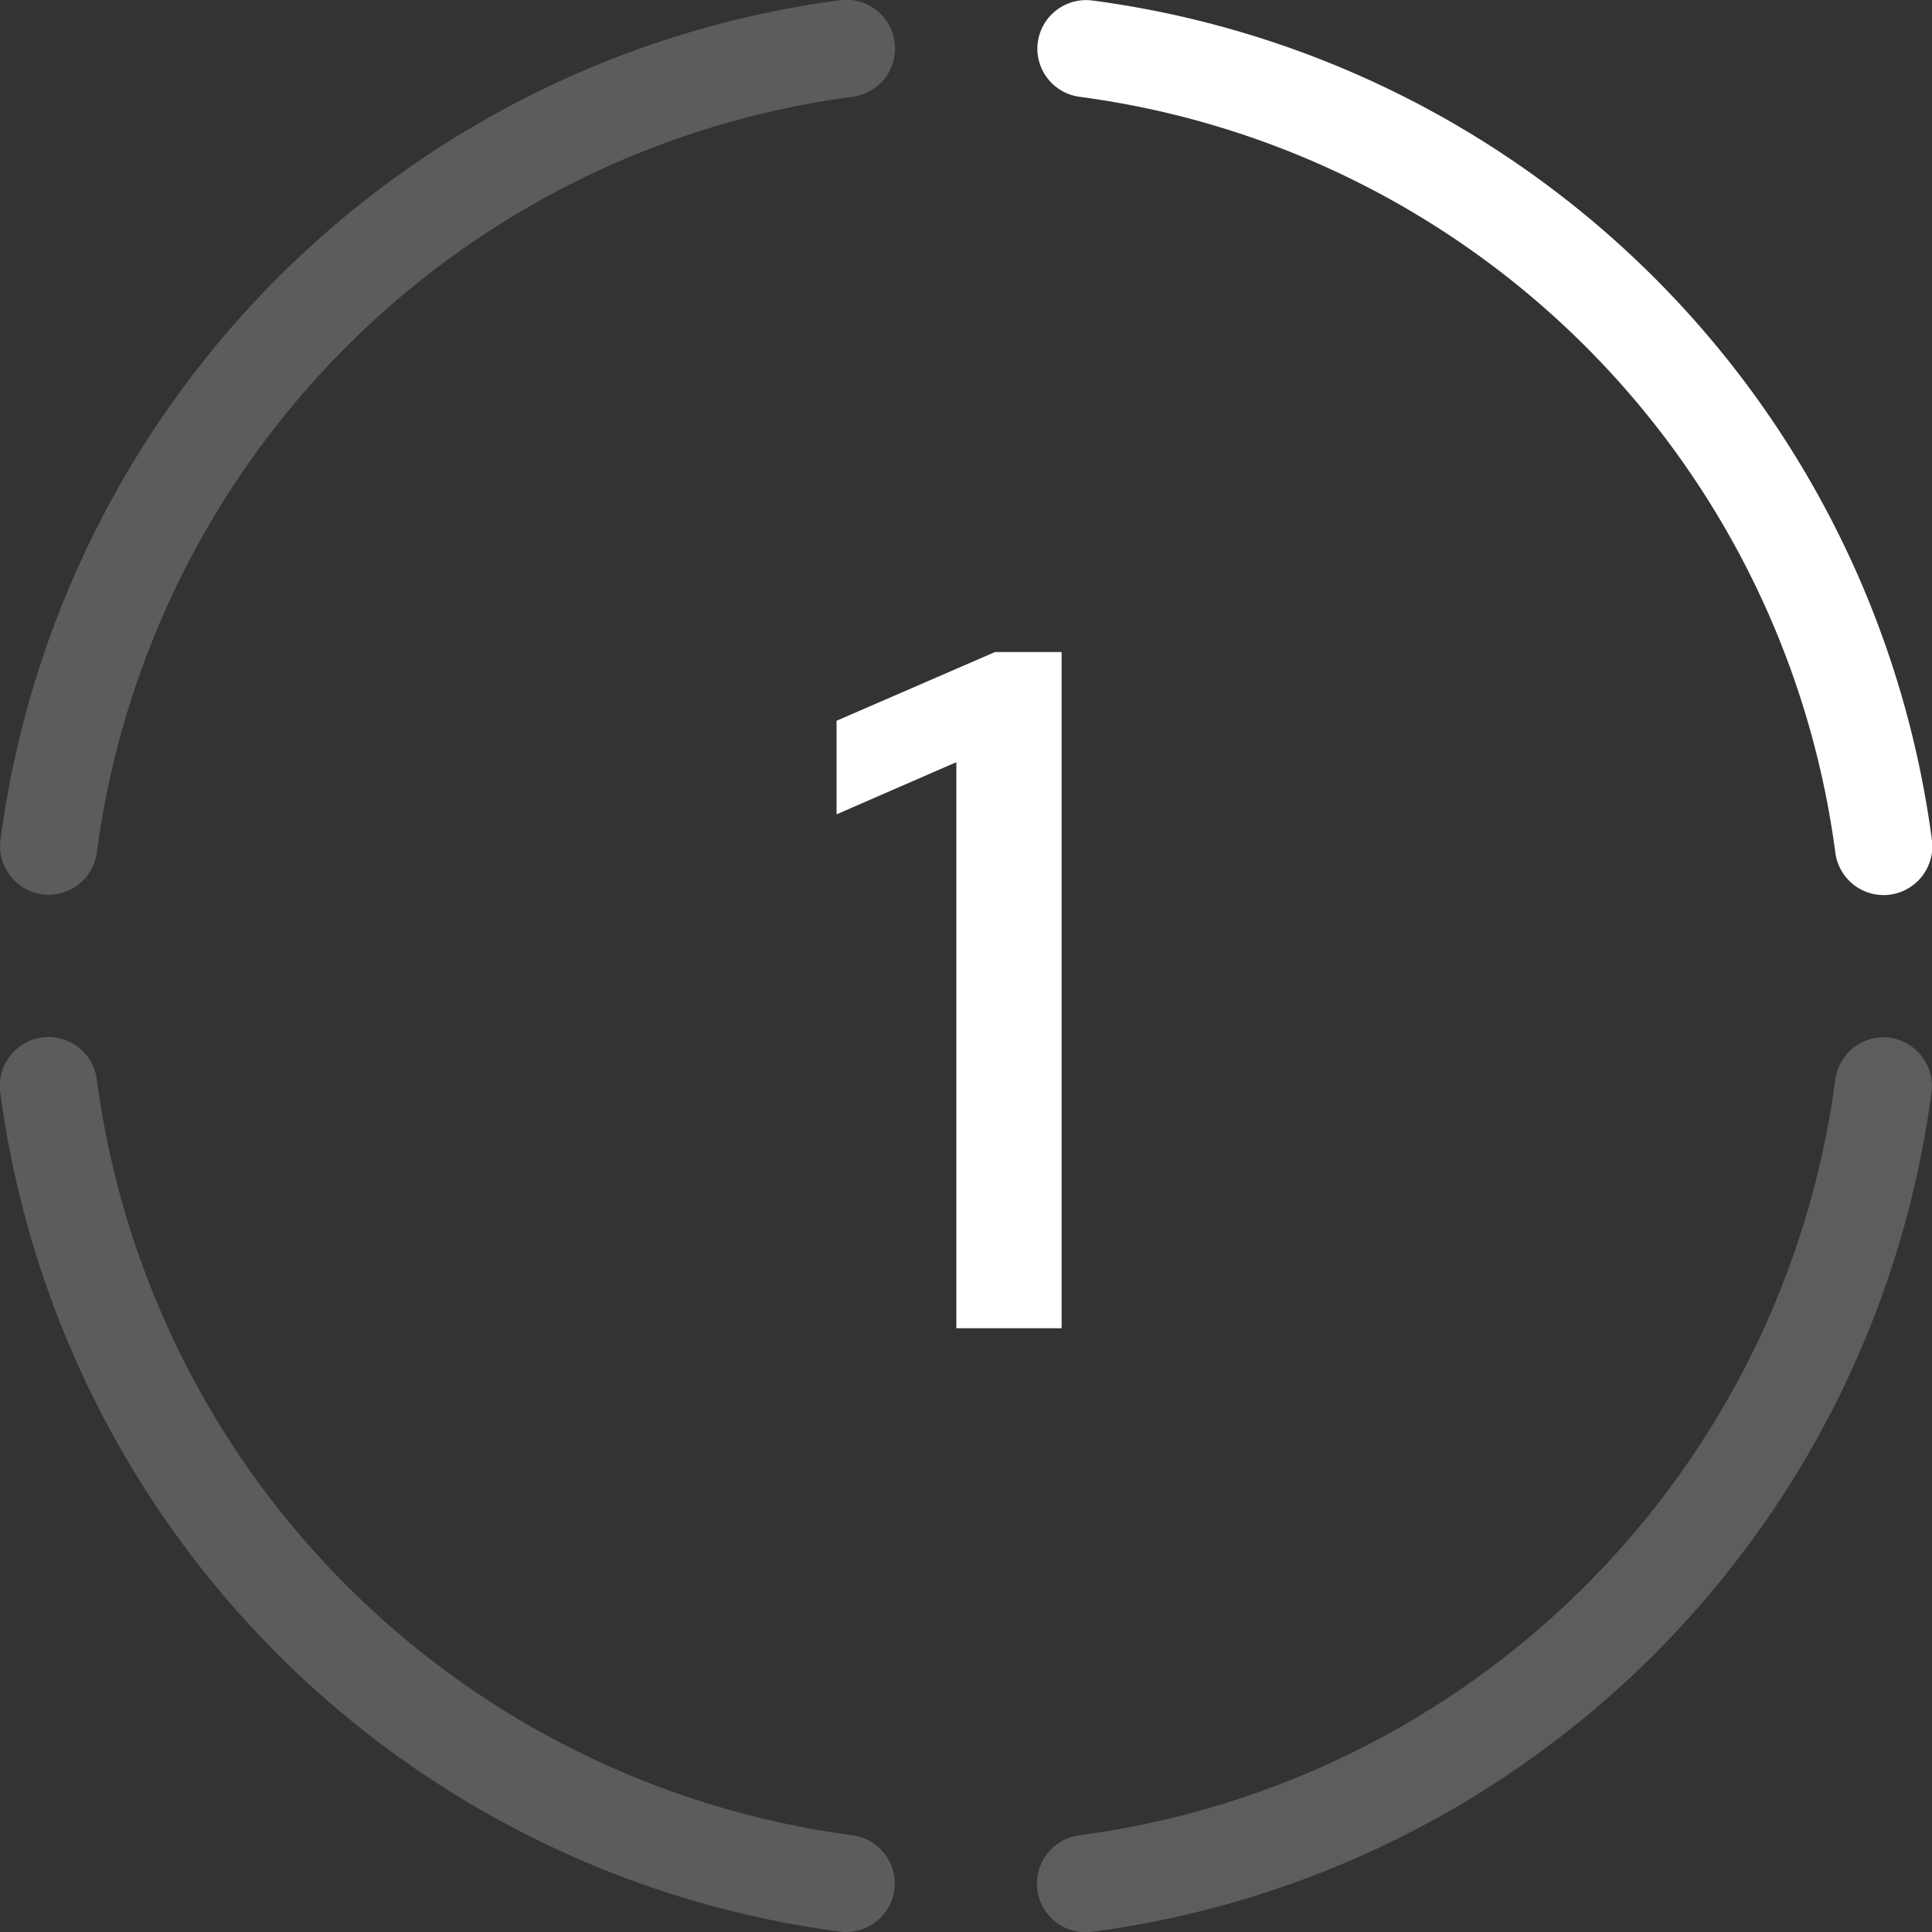
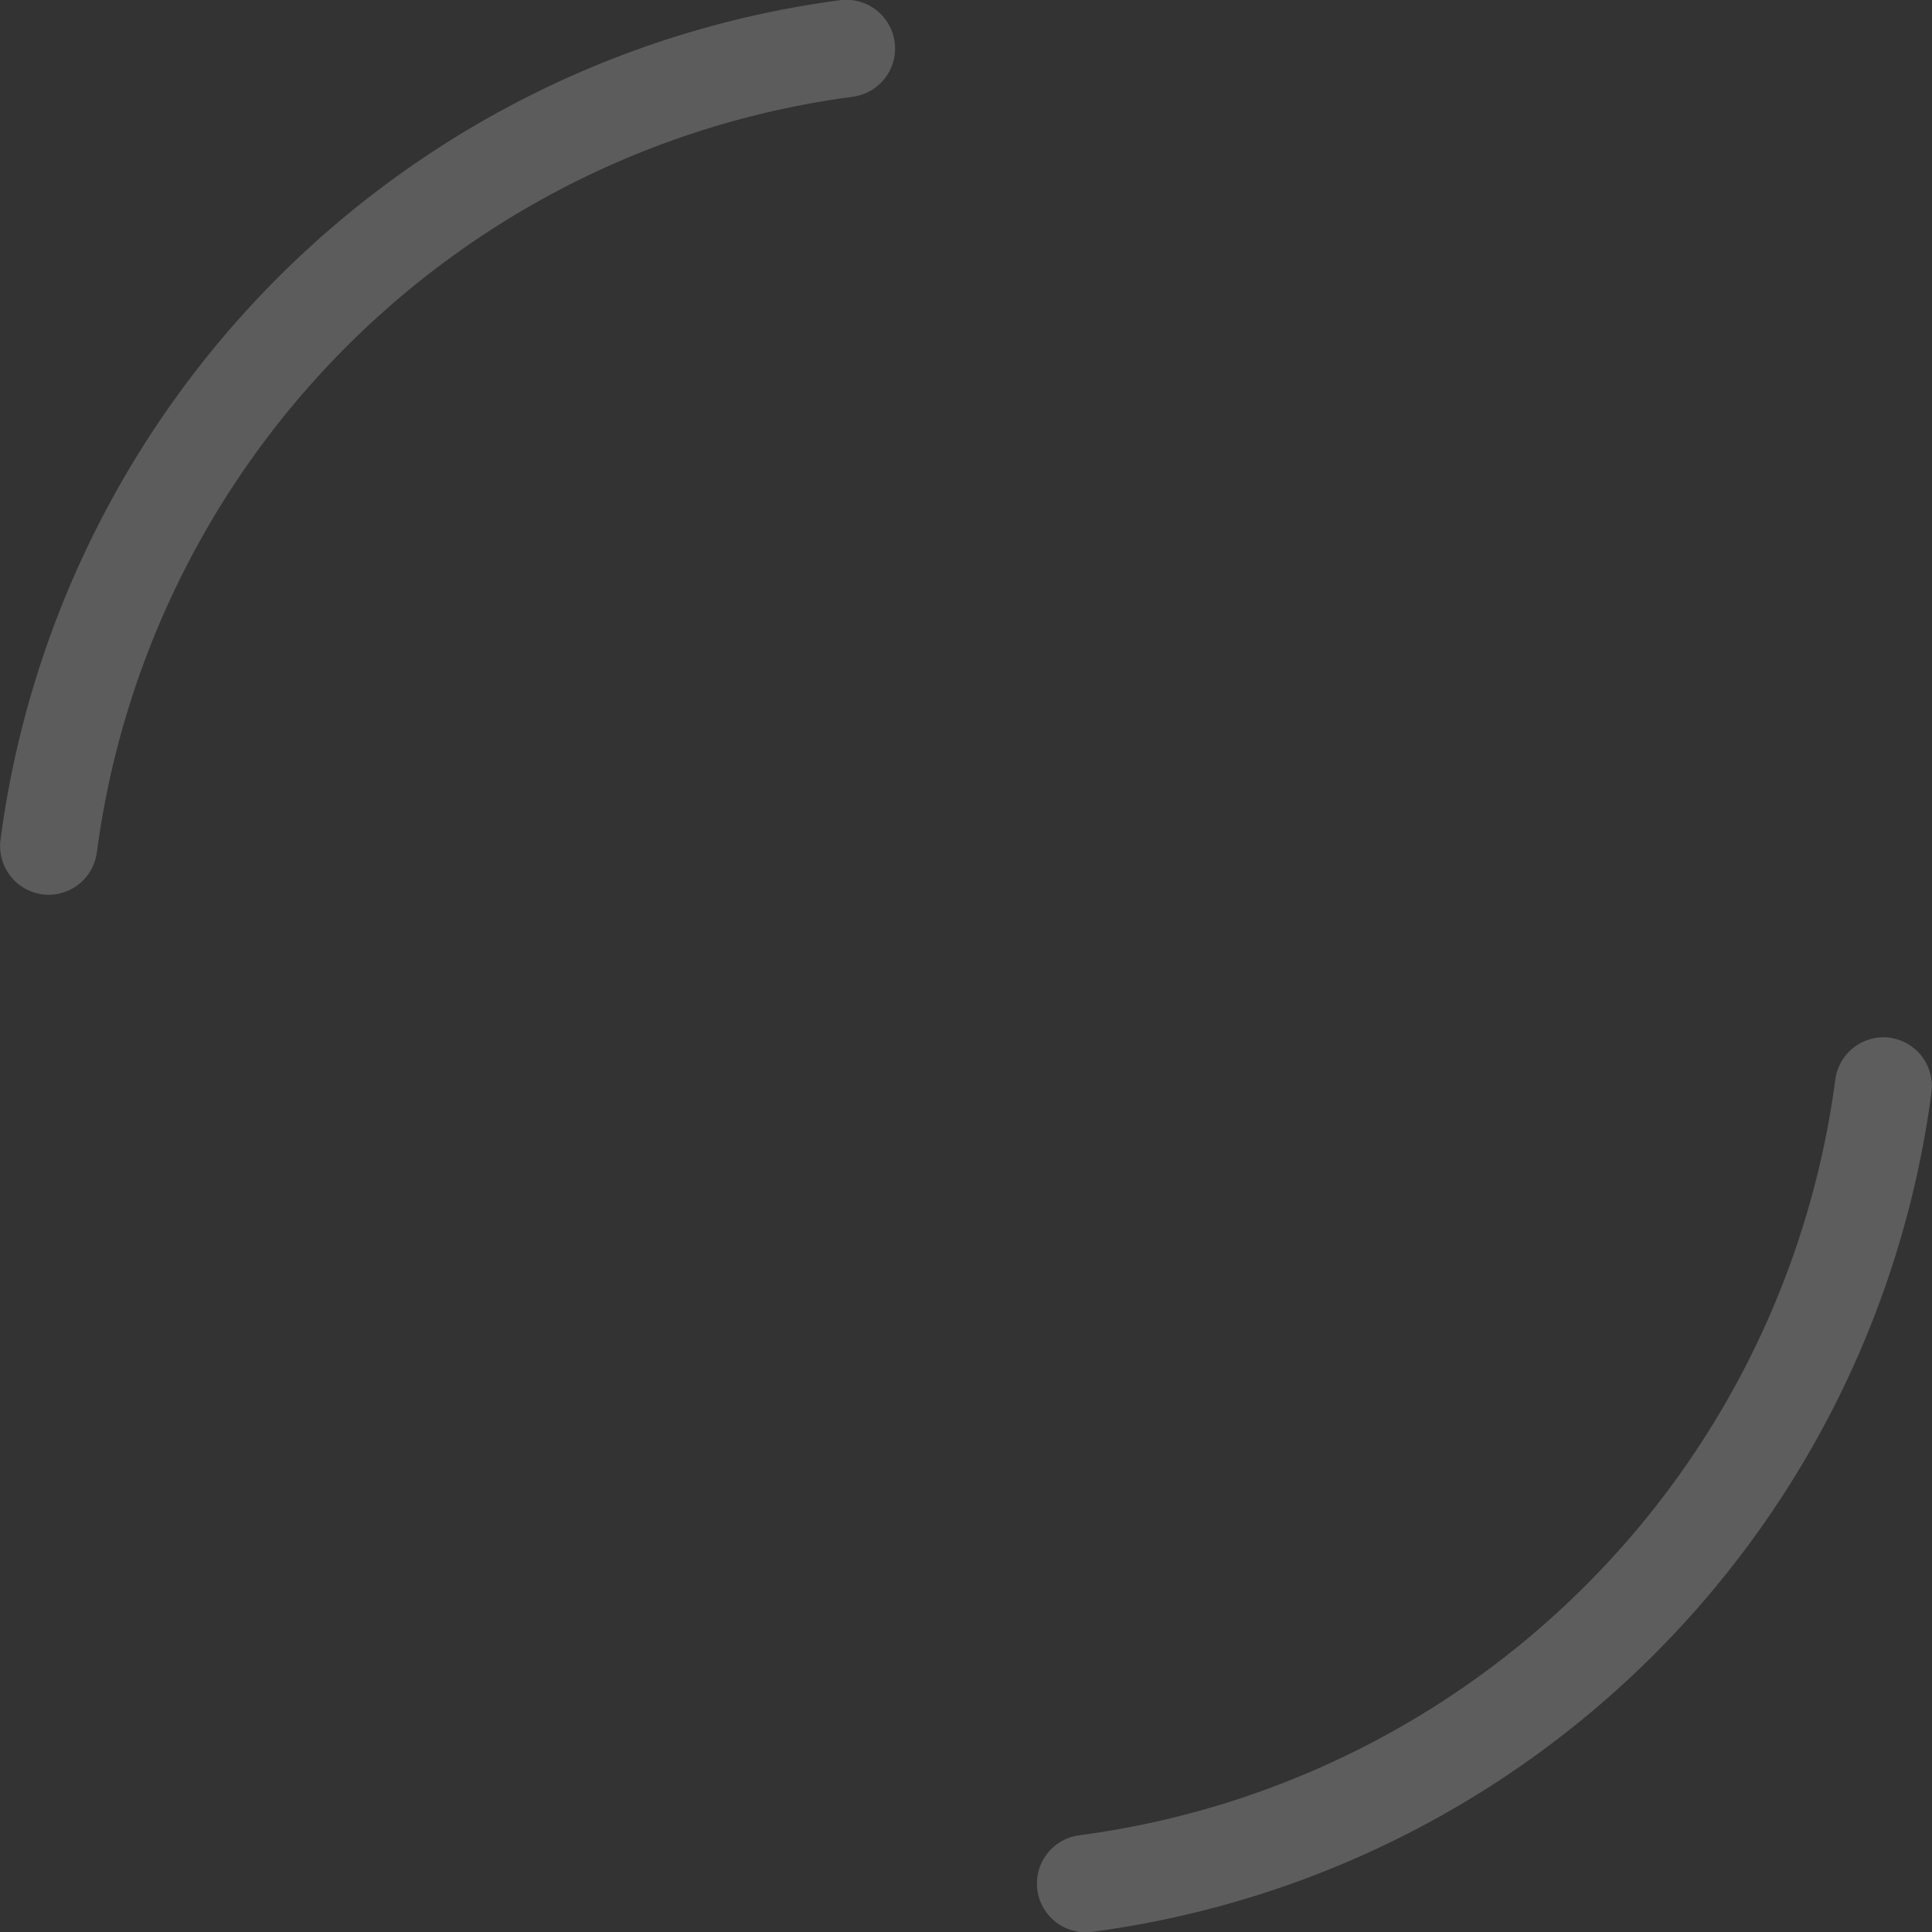
<svg xmlns="http://www.w3.org/2000/svg" width="64" height="64" viewBox="0 0 64 64">
  <rect x="0" y="0" width="64" height="64" fill="#333333" stroke="none" />
  <g id="Group_502" data-name="Group 502" transform="translate(-168 -2714)">
-     <path id="Path_118" data-name="Path 118" d="M3.168-22.4V0H-.32V-18.752l-3.968,1.728v-3.1L.96-22.4Z" transform="translate(200 2758)" fill="#fff" />
    <g id="Group_427" data-name="Group 427" transform="translate(-139.021 2575.077)">
      <path id="Path_56" data-name="Path 56" d="M310.23,167.155a29.1,29.1,0,0,1,25.023-25.024,1.617,1.617,0,0,0,1.419-1.6h0a1.616,1.616,0,0,0-1.833-1.6,32.324,32.324,0,0,0-27.8,27.8,1.616,1.616,0,0,0,1.6,1.833h0A1.617,1.617,0,0,0,310.23,167.155Z" fill="#fff" opacity="0.2" />
-       <path id="Path_57" data-name="Path 57" d="M415.072,142.131A29.1,29.1,0,0,1,440.1,167.155a1.616,1.616,0,0,0,1.6,1.419h0a1.616,1.616,0,0,0,1.6-1.833,32.324,32.324,0,0,0-27.8-27.8,1.616,1.616,0,0,0-1.833,1.6h0A1.616,1.616,0,0,0,415.072,142.131Z" transform="translate(-72.283)" fill="#fff" />
-       <path id="Path_58" data-name="Path 58" d="M335.253,272a29.1,29.1,0,0,1-25.023-25.023,1.617,1.617,0,0,0-1.6-1.419h0a1.616,1.616,0,0,0-1.6,1.833,32.324,32.324,0,0,0,27.8,27.8,1.616,1.616,0,0,0,1.833-1.6h0A1.617,1.617,0,0,0,335.253,272Z" transform="translate(0 -72.283)" fill="#fff" opacity="0.2" />
      <path id="Path_59" data-name="Path 59" d="M440.1,246.973A29.1,29.1,0,0,1,415.072,272a1.617,1.617,0,0,0-1.419,1.6h0a1.616,1.616,0,0,0,1.833,1.6,32.324,32.324,0,0,0,27.8-27.8,1.616,1.616,0,0,0-1.6-1.833h0A1.617,1.617,0,0,0,440.1,246.973Z" transform="translate(-72.283 -72.283)" fill="#fff" opacity="0.205" />
    </g>
  </g>
</svg>